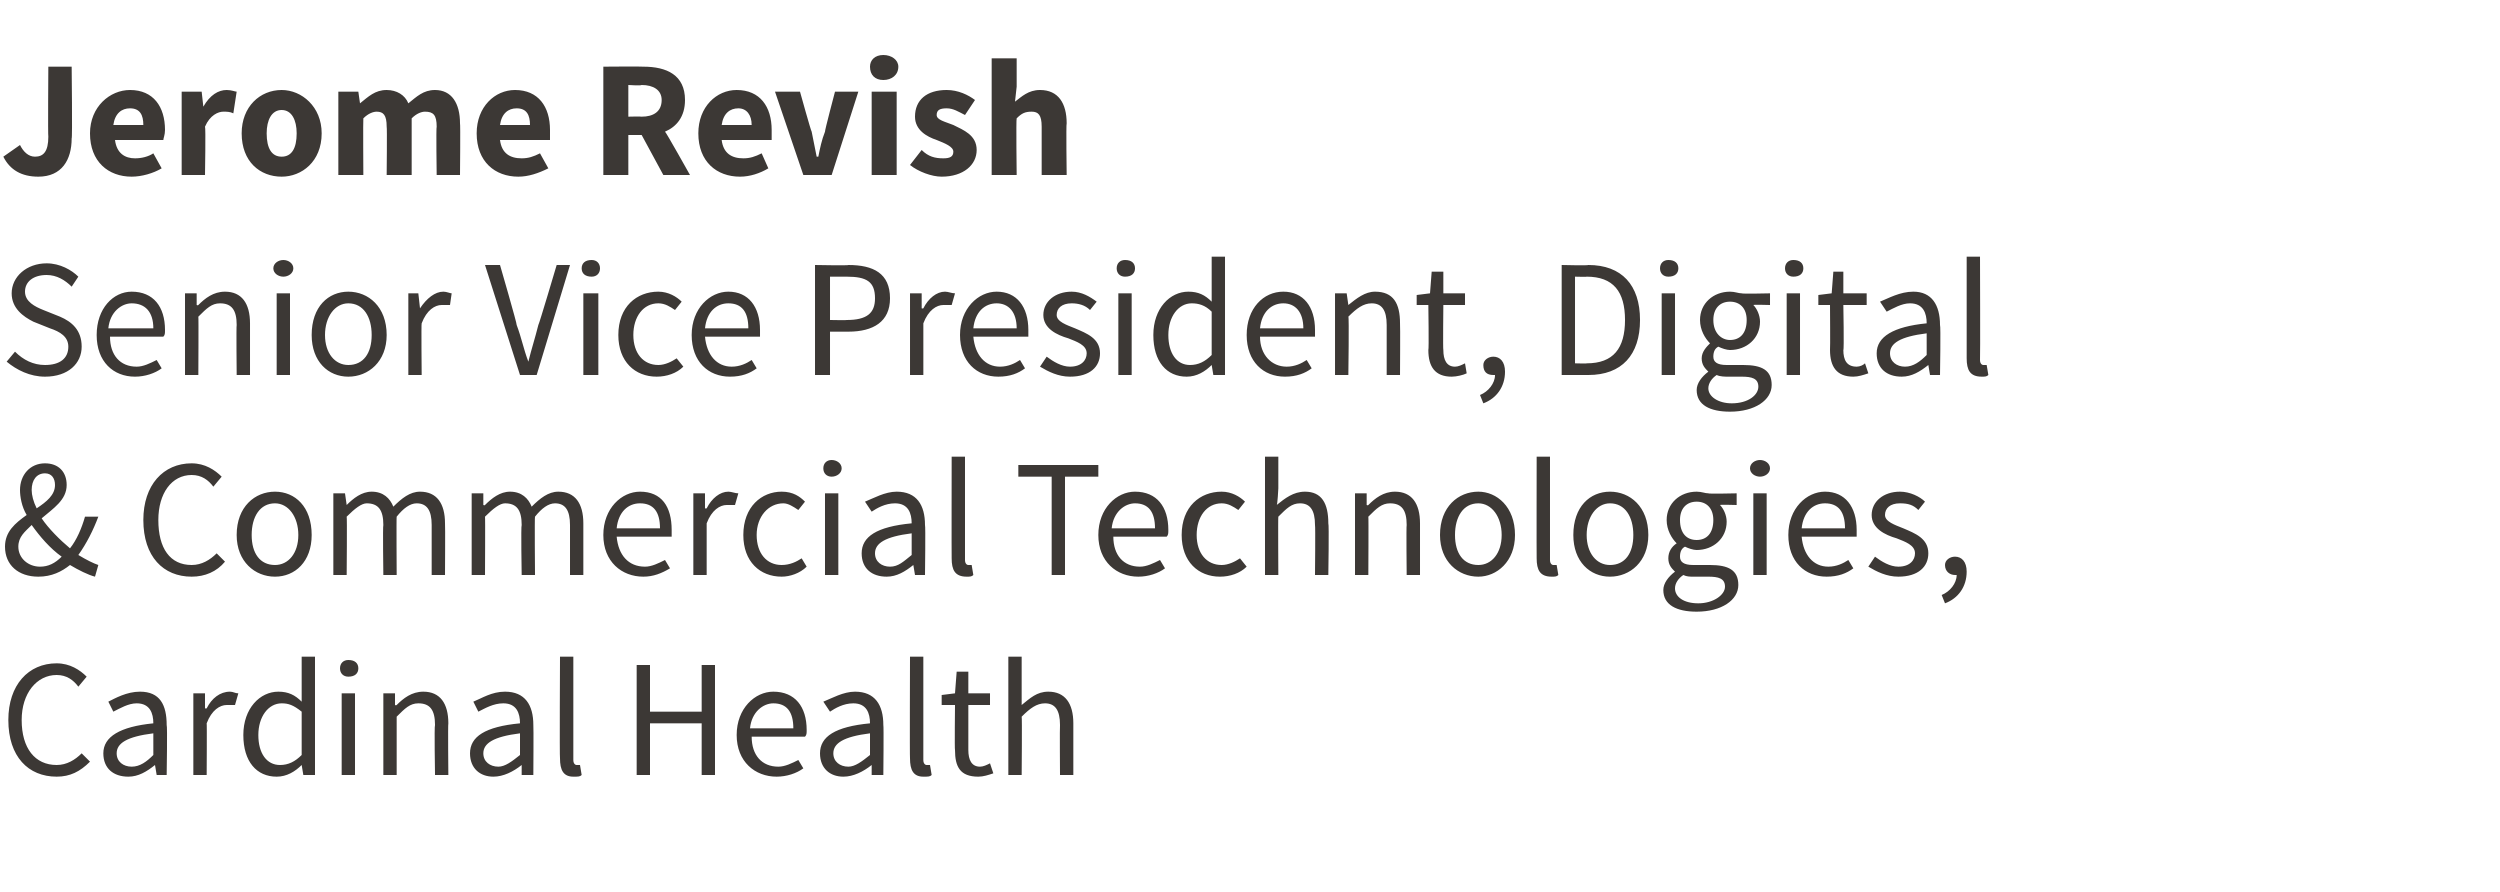
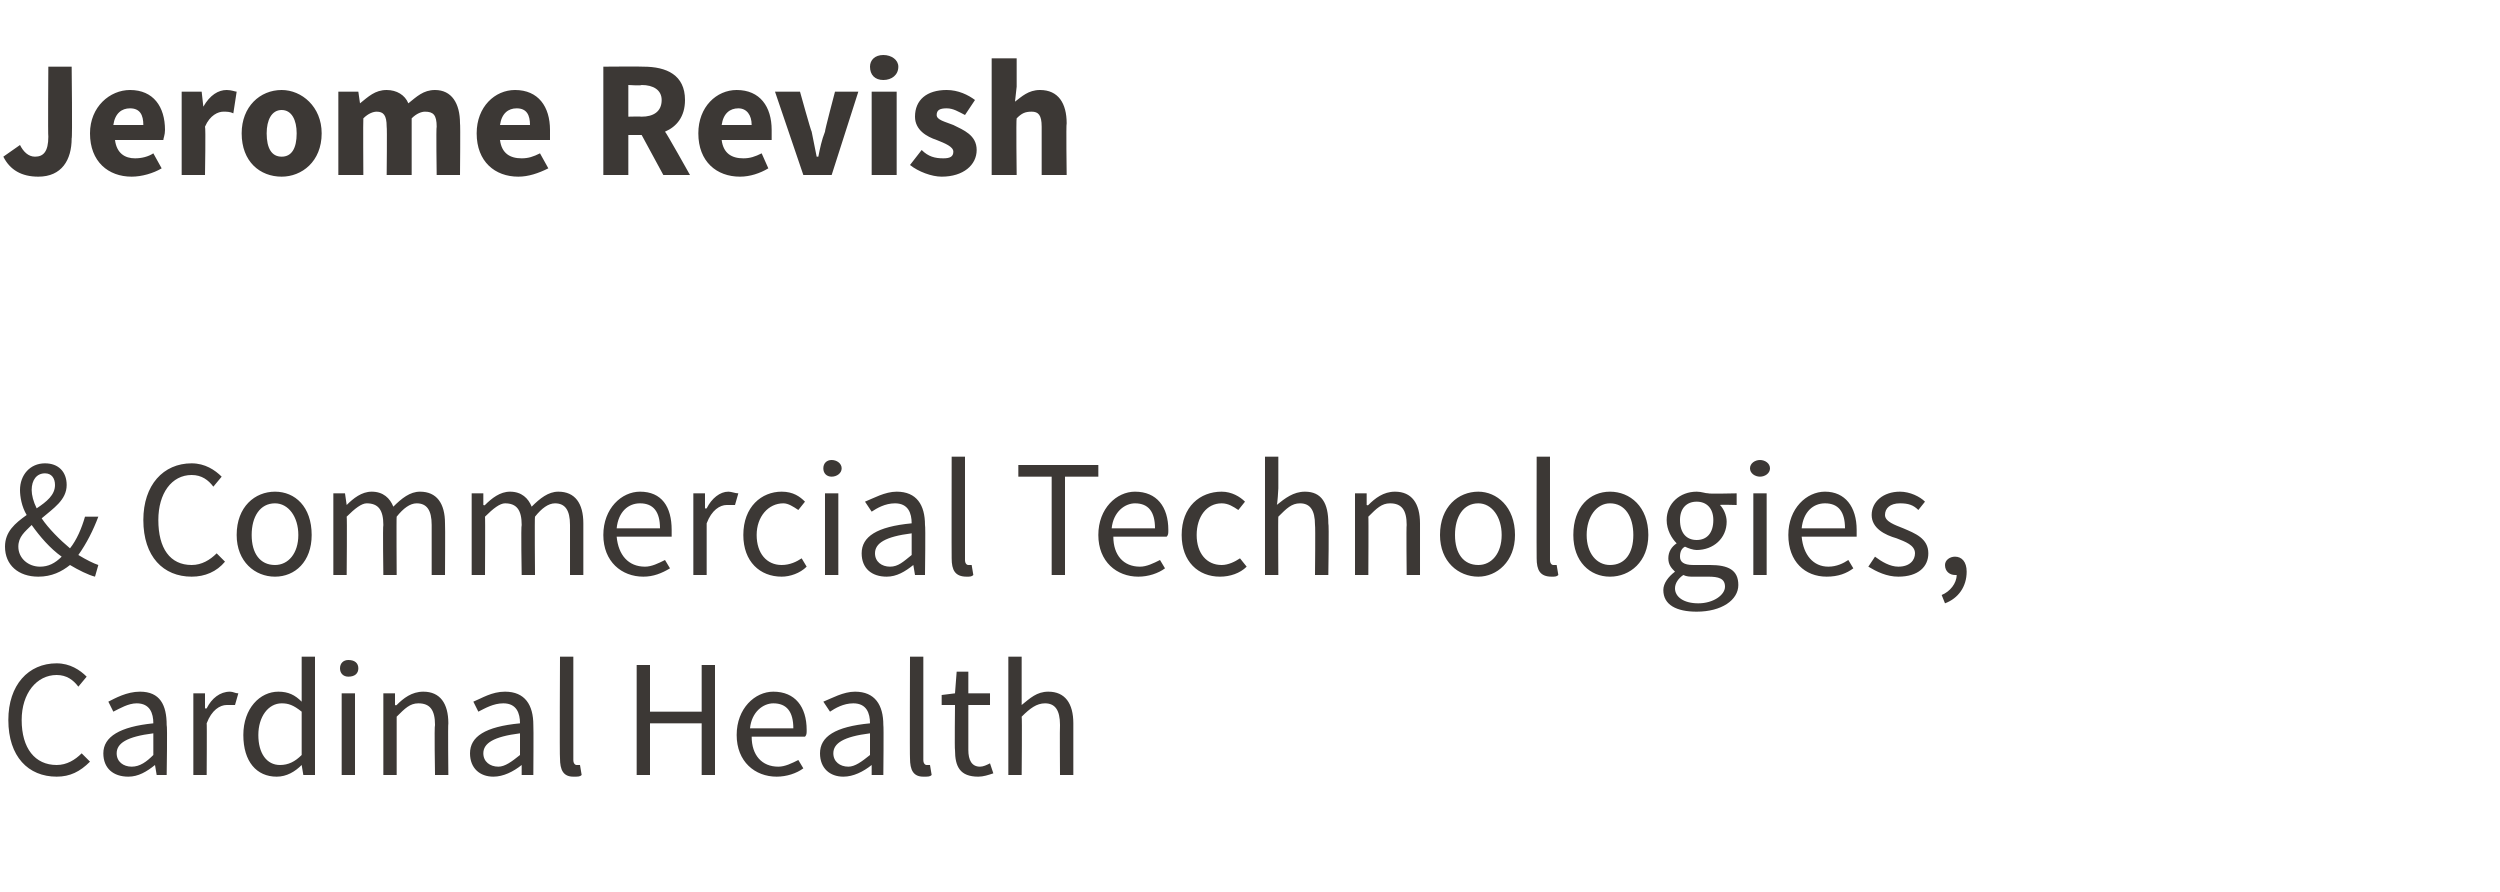
<svg xmlns="http://www.w3.org/2000/svg" version="1.1" width="150px" height="53.5px" viewBox="0 -3 150 53.5" style="top:-3px">
  <desc>Jerome Revish Senior Vice President, Digital &amp; Commercial Technologies, Cardinal Health</desc>
  <defs />
  <g id="Polygon12281">
    <path d="m3.4 36.8c.8 0 1.4.4 1.8.8l-.5.6c-.3-.4-.7-.7-1.3-.7c-1.2 0-2.1 1.1-2.1 2.7c0 1.7.8 2.7 2.1 2.7c.6 0 1.1-.3 1.5-.7l.5.5c-.6.6-1.2.9-2 .9c-1.7 0-2.9-1.2-2.9-3.4c0-2.1 1.2-3.4 2.9-3.4zm5.8 3.6c0-.6-.2-1.2-1-1.2c-.5 0-1 .3-1.4.5l-.3-.6c.4-.2 1.1-.6 1.9-.6c1.2 0 1.6.8 1.6 2c.05.02 0 3 0 3h-.6l-.1-.6s-.02.02 0 0c-.5.4-1 .7-1.6.7c-.9 0-1.5-.5-1.5-1.4c0-1 1-1.6 3-1.8zM7.9 43c.5 0 .9-.3 1.3-.7V41c-1.6.2-2.2.6-2.2 1.2c0 .5.4.8.9.8zm3.7-4.4h.7v.9s.08.02.1 0c.3-.6.8-1 1.4-1c.2 0 .3.1.5.1l-.2.7h-.5c-.4 0-.9.3-1.2 1.1c.02-.02 0 3.1 0 3.1h-.8v-4.9zm5.1-.1c.6 0 1 .2 1.4.6v-2.7h.8v7.1h-.7l-.1-.6s0 .03 0 0c-.4.4-.9.7-1.5.7c-1.2 0-2-.9-2-2.5c0-1.6 1-2.6 2.1-2.6zm.1 4.4c.5 0 .9-.2 1.3-.6v-2.6c-.5-.4-.8-.5-1.2-.5c-.8 0-1.4.8-1.4 1.9c0 1.1.5 1.8 1.3 1.8zm3.6-5.8c0-.3.2-.5.5-.5c.4 0 .6.2.6.5c0 .3-.2.5-.6.5c-.3 0-.5-.2-.5-.5zm.1 1.5h.8v4.9h-.8v-4.9zm2.5 0h.7v.7s.06.04.1 0c.4-.4.9-.8 1.6-.8c1 0 1.5.7 1.5 1.9c-.03.02 0 3.1 0 3.1h-.8s-.05-2.97 0-3c0-.9-.3-1.3-1-1.3c-.5 0-.8.3-1.3.8v3.5h-.8v-4.9zm8.2 1.8c0-.6-.2-1.2-1-1.2c-.6 0-1.1.3-1.5.5l-.3-.6c.5-.2 1.1-.6 1.9-.6c1.2 0 1.7.8 1.7 2c.02.02 0 3 0 3h-.7v-.6s-.05.02 0 0c-.5.4-1.1.7-1.7.7c-.8 0-1.4-.5-1.4-1.4c0-1 .9-1.6 3-1.8zM29.9 43c.4 0 .8-.3 1.3-.7V41c-1.6.2-2.2.6-2.2 1.2c0 .5.4.8.9.8zm3.7-6.6h.8v6.2c0 .2.1.3.2.3h.2l.1.6c-.1.1-.2.1-.5.1c-.6 0-.8-.4-.8-1.1c-.03.02 0-6.1 0-6.1zm4.6.5h.8v2.8h3.1v-2.8h.8v6.6h-.8v-3.1H39v3.1h-.8v-6.6zm8.2 1.6c1.3 0 2 .9 2 2.3c0 .2 0 .3-.1.4h-3.2c0 1.1.6 1.8 1.6 1.8c.4 0 .8-.2 1.2-.4l.3.5c-.4.3-1 .5-1.6.5c-1.3 0-2.4-.9-2.4-2.5c0-1.6 1.1-2.6 2.2-2.6zm1.2 2.2c0-1-.4-1.5-1.2-1.5c-.6 0-1.3.5-1.4 1.5h2.6zm4.6-.3c0-.6-.2-1.2-1-1.2c-.6 0-1.1.3-1.4.5l-.4-.6c.5-.2 1.2-.6 1.9-.6c1.2 0 1.7.8 1.7 2c.03.02 0 3 0 3h-.7v-.6s-.04.02 0 0c-.5.4-1.1.7-1.7.7c-.8 0-1.4-.5-1.4-1.4c0-1 .9-1.6 3-1.8zM50.9 43c.4 0 .8-.3 1.3-.7V41c-1.6.2-2.2.6-2.2 1.2c0 .5.4.8.9.8zm3.7-6.6h.8v6.2c0 .2.1.3.2.3h.2l.1.6c-.1.1-.2.1-.5.1c-.6 0-.8-.4-.8-1.1c-.02.02 0-6.1 0-6.1zm2.7 2.9h-.8v-.6l.8-.1l.1-1.3h.7v1.3h1.3v.7h-1.3v2.7c0 .6.2 1 .7 1c.2 0 .4-.1.6-.2l.2.6c-.3.1-.6.2-.9.2c-1.1 0-1.4-.6-1.4-1.6c-.03 0 0-2.7 0-2.7zm3.2-2.9h.8v2.9c.5-.4.9-.8 1.6-.8c1 0 1.5.7 1.5 1.9v3.1h-.8s-.02-2.97 0-3c0-.9-.3-1.3-.9-1.3c-.5 0-.9.3-1.4.8c.03-.02 0 3.5 0 3.5h-.8v-7.1z" stroke="none" fill="#3c3835" />
  </g>
  <g id="Polygon12280">
    <path d="m2.4 31c.5 0 .9-.2 1.3-.6c-.7-.5-1.3-1.2-1.8-1.9c-.4.4-.8.7-.8 1.3c0 .7.6 1.2 1.3 1.2zm-.2-3.5c.6-.4 1.1-.8 1.1-1.4c0-.4-.2-.7-.6-.7c-.5 0-.8.4-.8 1c0 .3.1.7.3 1.1zm3.5 4.1c-.4-.1-1-.4-1.5-.7c-.5.4-1.1.7-1.9.7c-1.2 0-2-.7-2-1.8c0-.9.6-1.4 1.3-1.9c-.3-.5-.4-1.1-.4-1.5c0-.9.6-1.6 1.5-1.6c.8 0 1.3.5 1.3 1.3c0 .9-.8 1.4-1.5 2c.4.6 1.1 1.3 1.7 1.8c.4-.5.7-1.2.9-1.9h.8c-.3.8-.7 1.6-1.2 2.3c.5.3.9.5 1.2.6l-.2.7zm5.8-6.8c.8 0 1.4.4 1.8.8l-.5.6c-.3-.4-.7-.7-1.3-.7c-1.2 0-2 1.1-2 2.7c0 1.7.7 2.7 2 2.7c.6 0 1.1-.3 1.5-.7l.5.5c-.5.6-1.2.9-2 .9c-1.7 0-2.9-1.2-2.9-3.4c0-2.1 1.2-3.4 2.9-3.4zm5 1.7c1.2 0 2.2.9 2.2 2.6c0 1.6-1 2.5-2.2 2.5c-1.2 0-2.3-.9-2.3-2.5c0-1.7 1.1-2.6 2.3-2.6zm0 4.4c.8 0 1.4-.7 1.4-1.8c0-1.1-.6-1.9-1.4-1.9c-.9 0-1.4.8-1.4 1.9c0 1.1.5 1.8 1.4 1.8zm3.5-4.3h.7l.1.7s-.01.04 0 0c.4-.4.9-.8 1.5-.8c.7 0 1.1.4 1.3.9c.5-.5 1-.9 1.6-.9c1 0 1.5.7 1.5 1.9c.02.02 0 3.1 0 3.1h-.8v-3c0-.9-.3-1.3-.9-1.3c-.4 0-.8.3-1.2.8c-.02-.02 0 3.5 0 3.5h-.8s-.04-2.97 0-3c0-.9-.3-1.3-1-1.3c-.3 0-.7.3-1.2.8c.03-.02 0 3.5 0 3.5h-.8v-4.9zm8.3 0h.7v.7s.08.04.1 0c.4-.4.9-.8 1.5-.8c.7 0 1.1.4 1.3.9c.5-.5 1-.9 1.6-.9c1 0 1.5.7 1.5 1.9v3.1h-.8v-3c0-.9-.3-1.3-.9-1.3c-.4 0-.8.3-1.2.8c-.03-.02 0 3.5 0 3.5h-.8s-.05-2.97 0-3c0-.9-.3-1.3-1-1.3c-.3 0-.7.3-1.2.8c.02-.02 0 3.5 0 3.5h-.8v-4.9zm10.1-.1c1.3 0 1.9.9 1.9 2.3v.4H37c.1 1.1.7 1.8 1.7 1.8c.4 0 .8-.2 1.2-.4l.3.5c-.5.3-1 .5-1.6.5c-1.3 0-2.4-.9-2.4-2.5c0-1.6 1.1-2.6 2.2-2.6zm1.2 2.2c0-1-.4-1.5-1.2-1.5c-.7 0-1.3.5-1.4 1.5h2.6zm2-2.1h.7v.9s.06.02.1 0c.3-.6.8-1 1.3-1c.2 0 .4.1.6.1l-.2.7h-.5c-.4 0-.9.3-1.2 1.1v3.1h-.8v-4.9zm5.3-.1c.7 0 1.1.3 1.4.6l-.4.5c-.3-.2-.6-.4-.9-.4c-.9 0-1.6.8-1.6 1.9c0 1.1.6 1.8 1.5 1.8c.5 0 .9-.2 1.2-.4l.3.5c-.4.4-1 .6-1.5.6c-1.3 0-2.3-.9-2.3-2.5c0-1.7 1.1-2.6 2.3-2.6zm2.5-1.4c0-.3.2-.5.5-.5c.3 0 .6.2.6.5c0 .3-.3.5-.6.5c-.3 0-.5-.2-.5-.5zm.1 1.5h.8v4.9h-.8v-4.9zm5.2 1.8c0-.6-.2-1.2-1-1.2c-.6 0-1.1.3-1.4.5l-.4-.6c.5-.2 1.2-.6 1.9-.6c1.2 0 1.7.8 1.7 2c.04.02 0 3 0 3h-.6l-.1-.6s-.03.02 0 0c-.5.4-1 .7-1.6.7c-.9 0-1.5-.5-1.5-1.4c0-1 .9-1.6 3-1.8zM53.4 31c.5 0 .8-.3 1.3-.7V29c-1.6.2-2.2.6-2.2 1.2c0 .5.4.8.9.8zm3.7-6.6h.8v6.2c0 .2.1.3.2.3h.2l.1.6c-.1.1-.2.1-.4.1c-.7 0-.9-.4-.9-1.1c-.01.02 0-6.1 0-6.1zm6 1.2h-2v-.7h4.8v.7h-2v5.9h-.8v-5.9zm5 .9c1.3 0 2 .9 2 2.3c0 .2 0 .3-.1.4h-3.2c0 1.1.6 1.8 1.6 1.8c.4 0 .8-.2 1.2-.4l.3.5c-.4.3-1 .5-1.6.5c-1.3 0-2.4-.9-2.4-2.5c0-1.6 1.1-2.6 2.2-2.6zm1.2 2.2c0-1-.4-1.5-1.2-1.5c-.6 0-1.3.5-1.4 1.5h2.6zm4-2.2c.6 0 1.1.3 1.4.6l-.4.5c-.3-.2-.6-.4-1-.4c-.9 0-1.5.8-1.5 1.9c0 1.1.6 1.8 1.5 1.8c.4 0 .8-.2 1.1-.4l.4.5c-.4.4-1 .6-1.6.6c-1.3 0-2.3-.9-2.3-2.5c0-1.7 1.1-2.6 2.4-2.6zm2.6-2.1h.8v1.9s-.05 1.02-.1 1c.5-.4 1-.8 1.7-.8c1 0 1.4.7 1.4 1.9c.05.02 0 3.1 0 3.1h-.8s.03-2.97 0-3c0-.9-.3-1.3-.9-1.3c-.5 0-.8.3-1.3.8c-.02-.02 0 3.5 0 3.5h-.8v-7.1zm5.4 2.2h.7v.7s.08.04.1 0c.4-.4.9-.8 1.6-.8c1 0 1.5.7 1.5 1.9v3.1h-.8s-.03-2.97 0-3c0-.9-.3-1.3-1-1.3c-.5 0-.8.3-1.3.8c.02-.02 0 3.5 0 3.5h-.8v-4.9zm7.4-.1c1.1 0 2.2.9 2.2 2.6c0 1.6-1.1 2.5-2.2 2.5c-1.2 0-2.3-.9-2.3-2.5c0-1.7 1.1-2.6 2.3-2.6zm0 4.4c.8 0 1.4-.7 1.4-1.8c0-1.1-.6-1.9-1.4-1.9c-.9 0-1.4.8-1.4 1.9c0 1.1.5 1.8 1.4 1.8zm3.5-6.5h.8v6.2c0 .2.1.3.2.3h.2l.1.6c-.1.1-.2.1-.4.1c-.7 0-.9-.4-.9-1.1c-.01.02 0-6.1 0-6.1zm4.4 2.1c1.2 0 2.3.9 2.3 2.6c0 1.6-1.1 2.5-2.3 2.5c-1.2 0-2.2-.9-2.2-2.5c0-1.7 1-2.6 2.2-2.6zm0 4.4c.9 0 1.4-.7 1.4-1.8c0-1.1-.5-1.9-1.4-1.9c-.8 0-1.4.8-1.4 1.9c0 1.1.6 1.8 1.4 1.8zm5.3 2.3c.9 0 1.6-.5 1.6-1c0-.5-.4-.6-1-.6h-.9c-.2 0-.4 0-.6-.1c-.3.2-.5.5-.5.8c0 .5.5.9 1.4.9zm-1.4-1.9c-.2-.2-.4-.4-.4-.8c0-.4.2-.7.5-.9c-.3-.3-.6-.8-.6-1.4c0-1 .8-1.7 1.8-1.7c.3 0 .5.1.7.1c-.01.04 1.7 0 1.7 0v.7s-1.02-.03-1 0c.2.2.4.6.4 1c0 1-.8 1.7-1.8 1.7c-.2 0-.5-.1-.7-.2c-.2.1-.3.3-.3.6c0 .3.2.5.8.5h1c1.1 0 1.7.3 1.7 1.2c0 .9-1 1.6-2.5 1.6c-1.2 0-2-.4-2-1.3c0-.4.3-.8.7-1.1zm2.3-3.1c0-.7-.4-1.1-1-1.1c-.6 0-1 .4-1 1.1c0 .8.4 1.2 1 1.2c.6 0 1-.4 1-1.2zm2.2-3.1c0-.3.3-.5.6-.5c.3 0 .6.2.6.5c0 .3-.3.5-.6.5c-.3 0-.6-.2-.6-.5zm.2 1.5h.8v4.9h-.8v-4.9zm4.3-.1c1.2 0 1.9.9 1.9 2.3v.4h-3.3c.1 1.1.7 1.8 1.6 1.8c.5 0 .9-.2 1.2-.4l.3.5c-.4.3-.9.5-1.6.5c-1.3 0-2.3-.9-2.3-2.5c0-1.6 1.1-2.6 2.2-2.6zm1.2 2.2c0-1-.4-1.5-1.2-1.5c-.7 0-1.3.5-1.4 1.5h2.6zm1.8 1.7c.4.3.9.6 1.4.6c.7 0 1-.4 1-.8c0-.5-.6-.7-1.1-.9c-.7-.2-1.5-.6-1.5-1.4c0-.8.7-1.4 1.7-1.4c.6 0 1.2.3 1.5.6l-.4.5c-.3-.3-.6-.4-1.1-.4c-.6 0-.9.3-.9.7c0 .4.6.6 1.1.8c.7.3 1.5.6 1.5 1.5c0 .8-.6 1.4-1.8 1.4c-.7 0-1.3-.3-1.8-.6l.4-.6zm4 2.3c.5-.2.9-.7.9-1.2h-.1c-.3 0-.6-.2-.6-.6c0-.3.3-.5.6-.5c.4 0 .7.3.7.9c0 .9-.5 1.6-1.3 1.9l-.2-.5z" stroke="none" fill="#3c3835" />
  </g>
  <g id="Polygon12279">
-     <path d="m.9 18.1c.5.5 1.1.8 1.8.8c.9 0 1.4-.4 1.4-1.1c0-.6-.5-.9-1.1-1.1l-1-.4c-.6-.3-1.3-.8-1.3-1.7c0-1 .9-1.8 2.1-1.8c.8 0 1.5.4 1.9.8l-.4.6c-.4-.4-.9-.7-1.5-.7c-.8 0-1.3.4-1.3 1c0 .6.6.9 1.1 1.1l1 .4c.7.3 1.3.8 1.3 1.8c0 1-.8 1.8-2.2 1.8c-.9 0-1.7-.4-2.3-.9l.5-.6zm7-3.6c1.3 0 2 .9 2 2.3c0 .2 0 .3-.1.4H6.6c0 1.1.6 1.8 1.6 1.8c.4 0 .8-.2 1.2-.4l.3.5c-.4.3-1 .5-1.6.5c-1.3 0-2.3-.9-2.3-2.5c0-1.6 1-2.6 2.1-2.6zm1.3 2.2c0-1-.5-1.5-1.3-1.5c-.6 0-1.3.5-1.4 1.5h2.7zm1.9-2.1h.7v.7s.08.04.1 0c.4-.4.9-.8 1.6-.8c1 0 1.5.7 1.5 1.9v3.1h-.8s-.03-2.97 0-3c0-.9-.3-1.3-1-1.3c-.5 0-.8.3-1.3.8c.02-.02 0 3.5 0 3.5h-.8v-4.9zm5.3-1.5c0-.3.3-.5.6-.5c.3 0 .6.2.6.5c0 .3-.3.5-.6.5c-.3 0-.6-.2-.6-.5zm.2 1.5h.8v4.9h-.8v-4.9zm4.3-.1c1.2 0 2.3.9 2.3 2.6c0 1.6-1.1 2.5-2.3 2.5c-1.2 0-2.2-.9-2.2-2.5c0-1.7 1-2.6 2.2-2.6zm0 4.4c.9 0 1.4-.7 1.4-1.8c0-1.1-.5-1.9-1.4-1.9c-.8 0-1.4.8-1.4 1.9c0 1.1.6 1.8 1.4 1.8zm3.6-4.3h.6l.1.9s.03.02 0 0c.4-.6.9-1 1.4-1c.2 0 .4.1.5.1l-.1.7h-.5c-.4 0-.9.3-1.2 1.1c-.03-.02 0 3.1 0 3.1h-.8v-4.9zm4.6-1.7h.9s1.04 3.58 1 3.6c.3.8.4 1.4.7 2.2c.2-.8.4-1.4.6-2.2c.04-.02 1.1-3.6 1.1-3.6h.8l-2 6.6h-1l-2.1-6.6zm5.8.2c0-.3.2-.5.6-.5c.3 0 .5.2.5.5c0 .3-.2.5-.5.5c-.4 0-.6-.2-.6-.5zm.1 1.5h.9v4.9h-.9v-4.9zm4.5-.1c.6 0 1.1.3 1.4.6l-.4.5c-.3-.2-.6-.4-1-.4c-.9 0-1.5.8-1.5 1.9c0 1.1.6 1.8 1.5 1.8c.4 0 .8-.2 1.1-.4l.4.5c-.4.4-1 .6-1.6.6c-1.3 0-2.3-.9-2.3-2.5c0-1.7 1.1-2.6 2.4-2.6zm4.2 0c1.2 0 1.9.9 1.9 2.3v.4h-3.3c.1 1.1.7 1.8 1.6 1.8c.5 0 .9-.2 1.2-.4l.3.5c-.4.3-.9.5-1.6.5c-1.3 0-2.3-.9-2.3-2.5c0-1.6 1.1-2.6 2.2-2.6zm1.2 2.2c0-1-.4-1.5-1.2-1.5c-.7 0-1.3.5-1.4 1.5h2.6zm4-3.8s2.04.04 2 0c1.5 0 2.5.5 2.5 2c0 1.4-1 2-2.5 2h-1.1v2.6h-.9v-6.6zm1.9 3.3c1.2 0 1.7-.4 1.7-1.3c0-1-.5-1.3-1.7-1.3h-1v2.6s1.03.02 1 0zm3.8-1.6h.7v.9s.06.02.1 0c.3-.6.8-1 1.3-1c.2 0 .4.1.6.1l-.2.7h-.5c-.4 0-.9.3-1.2 1.1v3.1h-.8v-4.9zm5.2-.1c1.2 0 1.9.9 1.9 2.3v.4h-3.3c.1 1.1.7 1.8 1.6 1.8c.5 0 .9-.2 1.2-.4l.3.5c-.4.3-.9.5-1.6.5c-1.3 0-2.3-.9-2.3-2.5c0-1.6 1.1-2.6 2.2-2.6zm1.2 2.2c0-1-.5-1.5-1.2-1.5c-.7 0-1.3.5-1.4 1.5h2.6zm1.8 1.7c.4.3.9.6 1.4.6c.7 0 1-.4 1-.8c0-.5-.6-.7-1.1-.9c-.7-.2-1.5-.6-1.5-1.4c0-.8.7-1.4 1.7-1.4c.6 0 1.1.3 1.5.6l-.4.5c-.3-.3-.7-.4-1.1-.4c-.6 0-.9.3-.9.7c0 .4.6.6 1.1.8c.7.3 1.5.6 1.5 1.5c0 .8-.6 1.4-1.8 1.4c-.7 0-1.3-.3-1.8-.6l.4-.6zm4.2-5.3c0-.3.2-.5.5-.5c.4 0 .6.2.6.5c0 .3-.2.5-.6.5c-.3 0-.5-.2-.5-.5zm.1 1.5h.8v4.9h-.8v-4.9zm4.2-.1c.6 0 1 .2 1.4.6v-2.7h.8v7.1h-.7l-.1-.6s.02.03 0 0c-.4.4-.9.7-1.5.7c-1.2 0-2-.9-2-2.5c0-1.6 1-2.6 2.1-2.6zm.1 4.4c.5 0 .9-.2 1.3-.6v-2.6c-.4-.4-.8-.5-1.2-.5c-.8 0-1.4.8-1.4 1.9c0 1.1.5 1.8 1.3 1.8zm5.6-4.4c1.2 0 1.9.9 1.9 2.3v.4h-3.3c0 1.1.7 1.8 1.6 1.8c.5 0 .9-.2 1.2-.4l.3.5c-.4.3-.9.5-1.6.5c-1.3 0-2.3-.9-2.3-2.5c0-1.6 1-2.6 2.2-2.6zm1.2 2.2c0-1-.5-1.5-1.2-1.5c-.7 0-1.3.5-1.4 1.5h2.6zm1.9-2.1h.7l.1.7s.01.04 0 0c.5-.4 1-.8 1.6-.8c1.1 0 1.5.7 1.5 1.9c.02.02 0 3.1 0 3.1h-.8v-3c0-.9-.3-1.3-.9-1.3c-.5 0-.9.3-1.4.8c.05-.02 0 3.5 0 3.5h-.8v-4.9zm5.6.7h-.7v-.6l.8-.1l.1-1.3h.7v1.3h1.3v.7h-1.3s-.03 2.71 0 2.7c0 .6.2 1 .7 1c.2 0 .4-.1.6-.2l.1.6c-.2.1-.6.2-.9.2c-1 0-1.4-.6-1.4-1.6c.04 0 0-2.7 0-2.7zm3.1 5.4c.5-.2.9-.7.9-1.2h-.1c-.4 0-.6-.2-.6-.6c0-.3.3-.5.6-.5c.4 0 .7.3.7.9c0 .9-.5 1.6-1.3 1.9l-.2-.5zm4.9-7.8s1.6.04 1.6 0c2 0 3.1 1.2 3.1 3.3c0 2.1-1.1 3.3-3.1 3.3h-1.6v-6.6zm1.5 5.9c1.6 0 2.3-.9 2.3-2.6c0-1.7-.7-2.6-2.3-2.6c.04.02-.7 0-.7 0v5.2s.74.02.7 0zm4.4-5.7c0-.3.2-.5.5-.5c.4 0 .6.2.6.5c0 .3-.2.5-.6.5c-.3 0-.5-.2-.5-.5zm.1 1.5h.8v4.9h-.8v-4.9zm4.2 6.6c1 0 1.6-.5 1.6-1c0-.5-.4-.6-1-.6h-.8c-.2 0-.5 0-.7-.1c-.3.2-.5.5-.5.8c0 .5.6.9 1.4.9zm-1.4-1.9c-.2-.2-.4-.4-.4-.8c0-.4.3-.7.5-.9c-.3-.3-.6-.8-.6-1.4c0-1 .8-1.7 1.8-1.7c.3 0 .5.1.7.1c.01.04 1.7 0 1.7 0v.7s-1-.03-1 0c.2.2.4.6.4 1c0 1-.8 1.7-1.8 1.7c-.2 0-.5-.1-.7-.2c-.2.1-.3.3-.3.6c0 .3.2.5.8.5h1c1.1 0 1.7.3 1.7 1.2c0 .9-1 1.6-2.5 1.6c-1.2 0-2-.4-2-1.3c0-.4.3-.8.7-1.1zm2.3-3.1c0-.7-.4-1.1-1-1.1c-.6 0-1 .4-1 1.1c0 .8.5 1.2 1 1.2c.6 0 1-.4 1-1.2zm2.3-3.1c0-.3.2-.5.5-.5c.4 0 .6.2.6.5c0 .3-.2.5-.6.5c-.3 0-.5-.2-.5-.5zm.1 1.5h.8v4.9h-.8v-4.9zm2.6.7h-.7v-.6l.8-.1l.1-1.3h.6v1.3h1.4v.7h-1.4s.05 2.71 0 2.7c0 .6.2 1 .8 1c.2 0 .4-.1.5-.2l.2.6c-.3.1-.6.2-.9.2c-1 0-1.4-.6-1.4-1.6c.02 0 0-2.7 0-2.7zm5.8 1.1c0-.6-.2-1.2-1-1.2c-.5 0-1 .3-1.4.5l-.4-.6c.5-.2 1.2-.6 2-.6c1.1 0 1.6.8 1.6 2c.05.02 0 3 0 3h-.6l-.1-.6s-.02.02 0 0c-.5.4-1 .7-1.6.7c-.9 0-1.5-.5-1.5-1.4c0-1 1-1.6 3-1.8zm-1.3 2.6c.5 0 .9-.3 1.3-.7V17c-1.6.2-2.2.6-2.2 1.2c0 .5.4.8.9.8zm3.7-6.6h.8s.02 6.18 0 6.2c0 .2.1.3.2.3h.2l.1.6c-.1.1-.2.1-.4.1c-.7 0-.9-.4-.9-1.1v-6.1z" stroke="none" fill="#3c3835" />
-   </g>
+     </g>
  <g id="Polygon12278">
    <path d="m1.2 5.7c.2.4.5.7.9.7c.5 0 .8-.3.8-1.2c-.03.01 0-4.2 0-4.2h1.4s.05 4.33 0 4.3c0 1.3-.6 2.3-2 2.3c-1 0-1.7-.4-2.1-1.2l1-.7zm6.6-3.3c1.4 0 2.1 1 2.1 2.4c0 .3-.1.5-.1.6H6.9c.1.8.6 1.1 1.2 1.1c.4 0 .8-.1 1.1-.3l.5.9c-.5.3-1.2.5-1.8.5c-1.4 0-2.5-.9-2.5-2.6c0-1.6 1.2-2.6 2.4-2.6zm.8 2.1c0-.6-.2-1-.8-1c-.5 0-.9.3-1 1h1.8zm2.3-2h1.2l.1.9s.02.01 0 0c.4-.7.9-1 1.4-1c.3 0 .5.1.6.1L14 3.8c-.2-.1-.4-.1-.6-.1c-.3 0-.8.2-1.1.9c.05.02 0 2.9 0 2.9h-1.4v-5zm6-.1c1.2 0 2.4 1 2.4 2.6c0 1.7-1.2 2.6-2.4 2.6c-1.3 0-2.4-.9-2.4-2.6c0-1.6 1.1-2.6 2.4-2.6zm0 4c.6 0 .9-.5.9-1.4c0-.8-.3-1.4-.9-1.4c-.6 0-.9.6-.9 1.4c0 .9.3 1.4.9 1.4zm3.4-3.9h1.2l.1.7s.05-.02 0 0c.5-.4.9-.8 1.6-.8c.6 0 1.1.3 1.3.8c.5-.4.9-.8 1.6-.8c1 0 1.5.8 1.5 2c.03.02 0 3.1 0 3.1h-1.4s-.04-2.89 0-2.9c0-.7-.2-.9-.7-.9c-.2 0-.5.1-.8.4v3.4h-1.5s.03-2.89 0-2.9c0-.7-.2-.9-.6-.9c-.2 0-.5.1-.8.4c-.02.05 0 3.4 0 3.4h-1.5v-5zm10.6-.1c1.4 0 2.1 1 2.1 2.4v.6h-3c.1.8.6 1.1 1.3 1.1c.4 0 .7-.1 1.1-.3l.5.9c-.6.3-1.2.5-1.8.5c-1.4 0-2.5-.9-2.5-2.6c0-1.6 1.1-2.6 2.3-2.6zm.9 2.1c0-.6-.2-1-.8-1c-.5 0-.9.3-1 1h1.8zm5.9-.5s.76-.02.8 0c.7 0 1.2-.3 1.2-1c0-.6-.5-.9-1.2-.9c-.04.05-.8 0-.8 0v1.9zm2.1 3.5l-1.3-2.4h-.8v2.4h-1.5V1s2.38-.02 2.4 0c1.4 0 2.5.5 2.5 2c0 1-.5 1.6-1.2 1.9c.04-.01 1.5 2.6 1.5 2.6h-1.6zm4.4-5.1c1.4 0 2.1 1 2.1 2.4v.6h-3c.1.8.6 1.1 1.3 1.1c.4 0 .7-.1 1.1-.3l.4.9c-.5.3-1.1.5-1.7.5c-1.4 0-2.5-.9-2.5-2.6c0-1.6 1.1-2.6 2.3-2.6zm.9 2.1c0-.6-.3-1-.8-1c-.5 0-.9.3-1 1h1.8zm1.4-2h1.5s.66 2.38.7 2.4l.3 1.5h.1c.1-.5.2-1 .4-1.5c-.03-.02.6-2.4.6-2.4h1.4l-1.6 5h-1.7l-1.7-5zM52.2 1c0-.4.3-.7.8-.7c.5 0 .9.3.9.7c0 .5-.4.8-.9.8c-.5 0-.8-.3-.8-.8zm.1 1.5h1.5v5h-1.5v-5zm3 3.5c.4.4.8.5 1.3.5c.4 0 .6-.1.6-.4c0-.3-.5-.5-1-.7c-.6-.2-1.3-.6-1.3-1.4c0-1 .7-1.6 1.9-1.6c.7 0 1.3.3 1.7.6l-.6.9c-.4-.2-.7-.4-1.1-.4c-.4 0-.6.1-.6.4c0 .3.5.4 1 .6c.6.3 1.4.6 1.4 1.5c0 .9-.8 1.6-2.1 1.6c-.6 0-1.4-.3-1.9-.7l.7-.9zM59.5.5h1.5v1.7l-.1.9c.4-.3.8-.7 1.5-.7c1.1 0 1.6.8 1.6 2c-.04.02 0 3.1 0 3.1h-1.5V4.6c0-.7-.2-.9-.6-.9c-.4 0-.6.1-.9.4c-.04.05 0 3.4 0 3.4h-1.5v-7z" stroke="none" fill="#3c3835" />
  </g>
</svg>